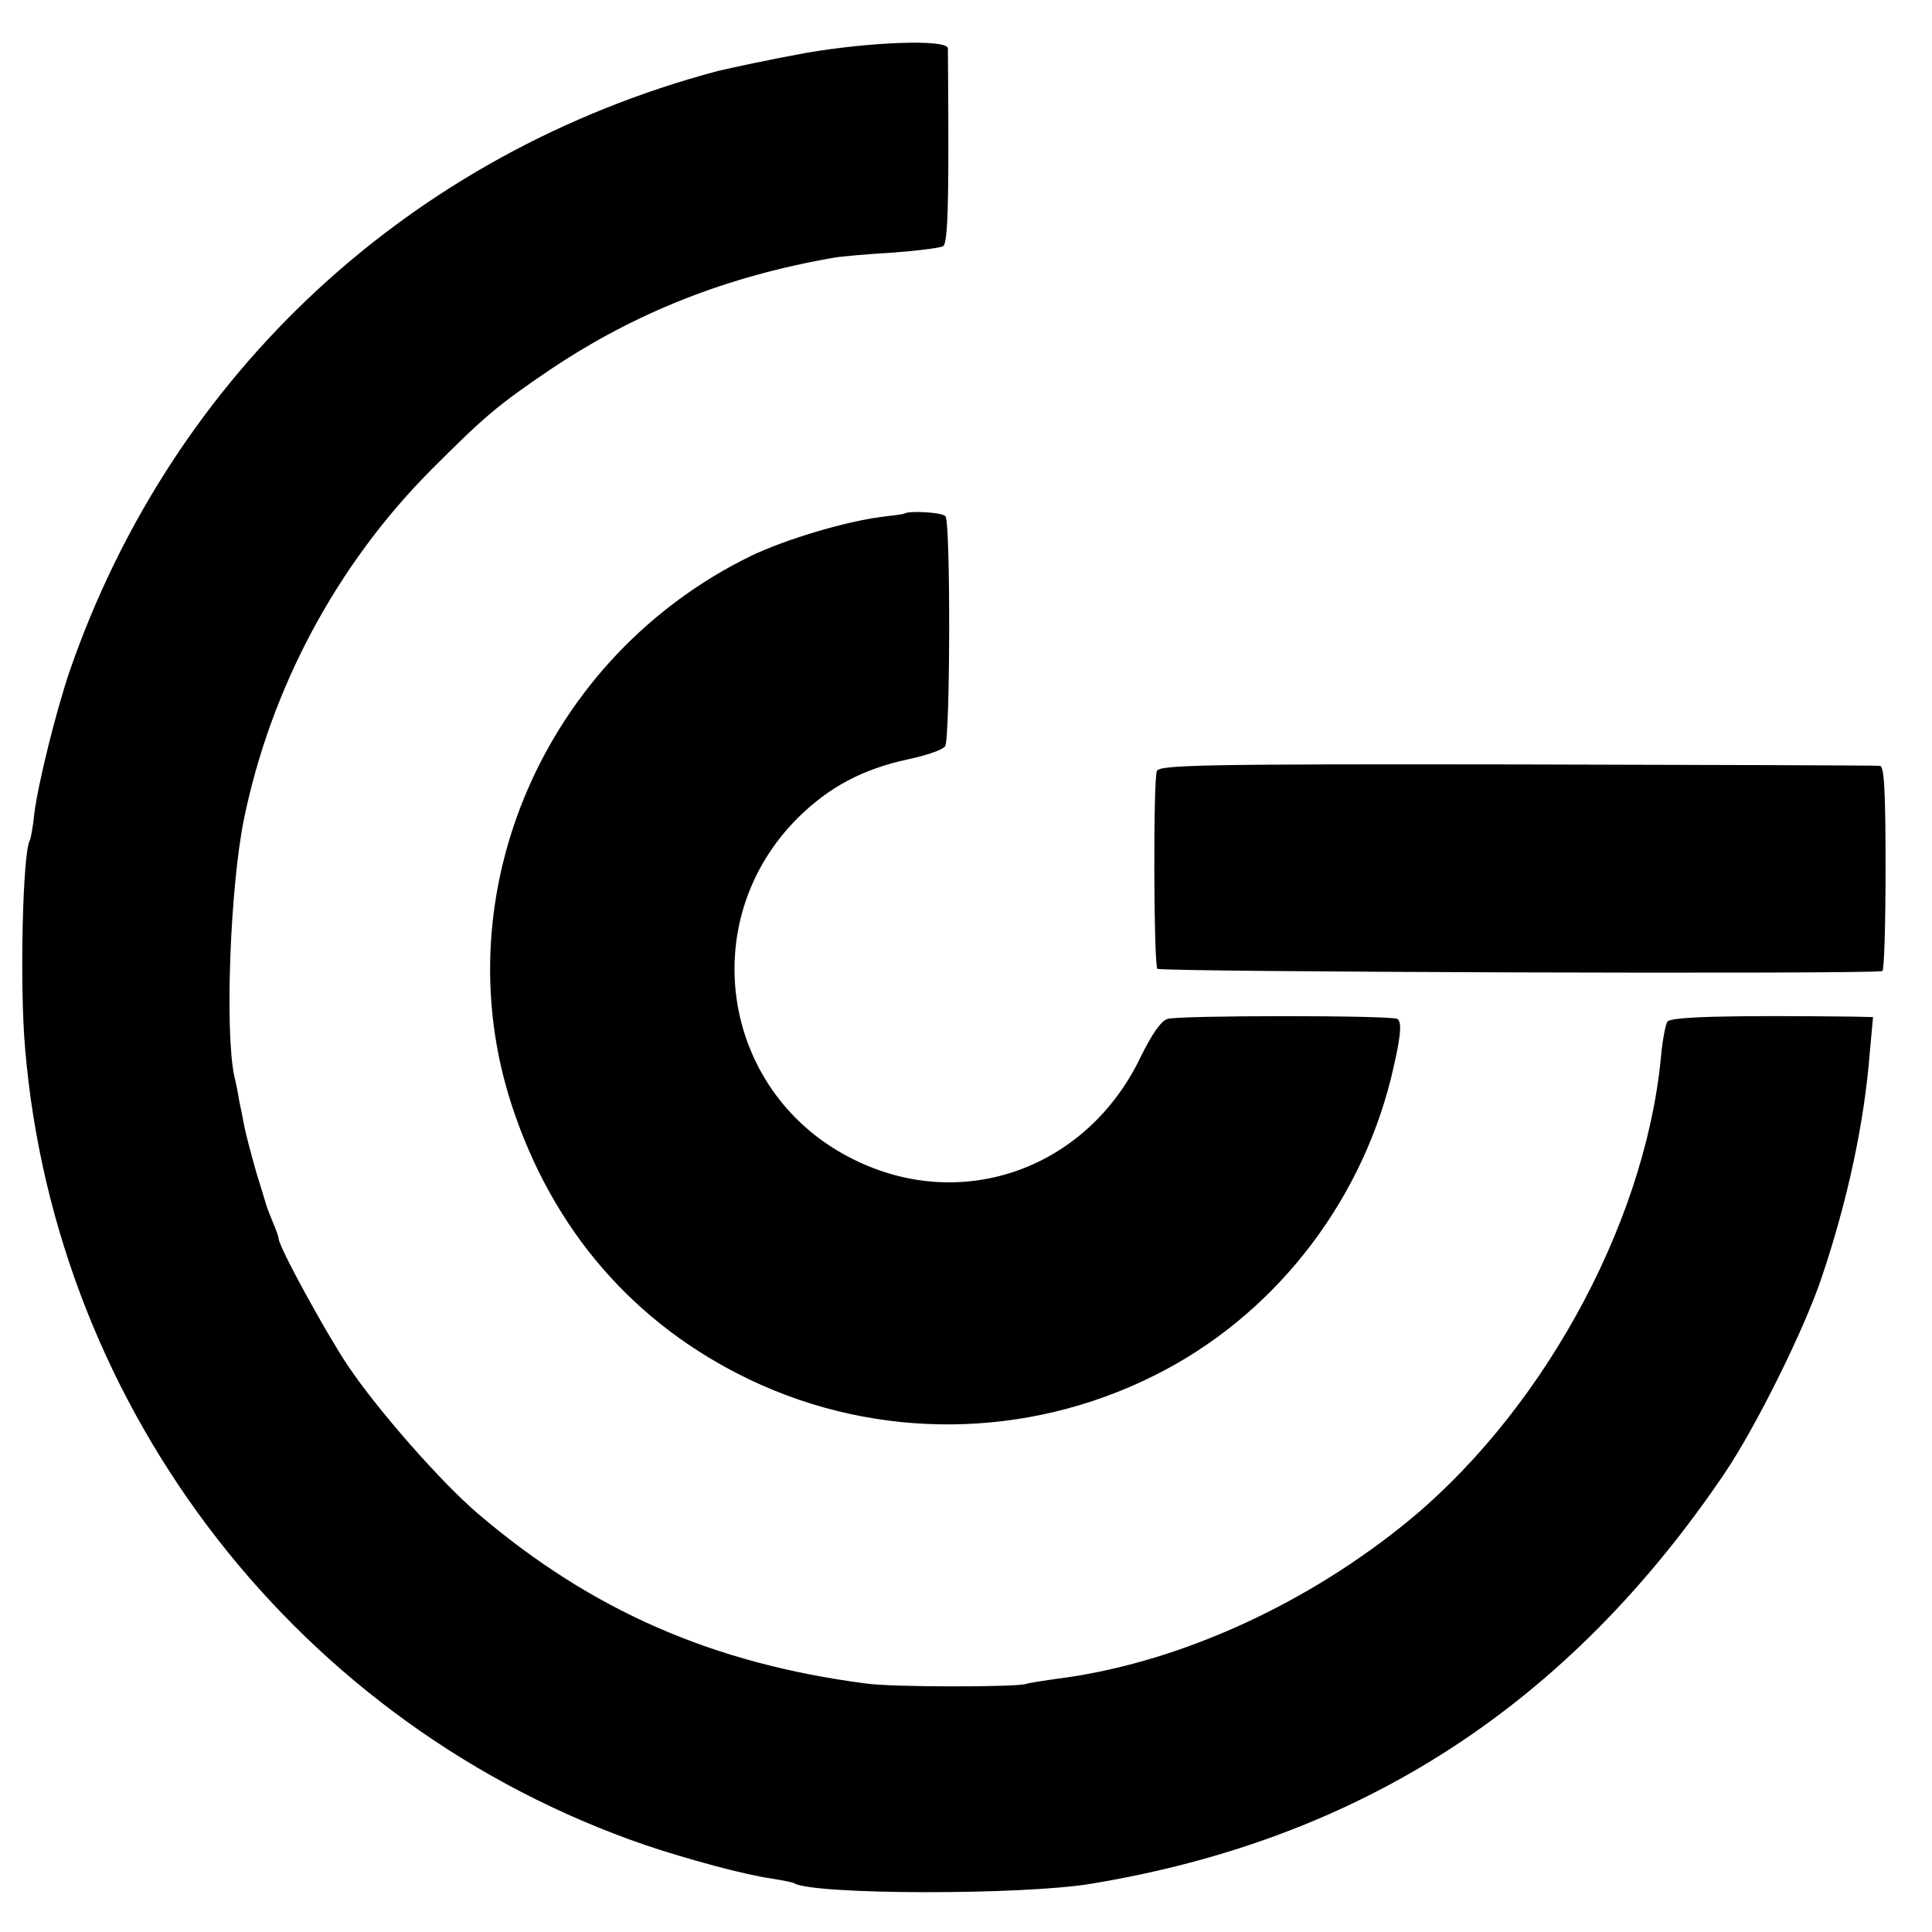
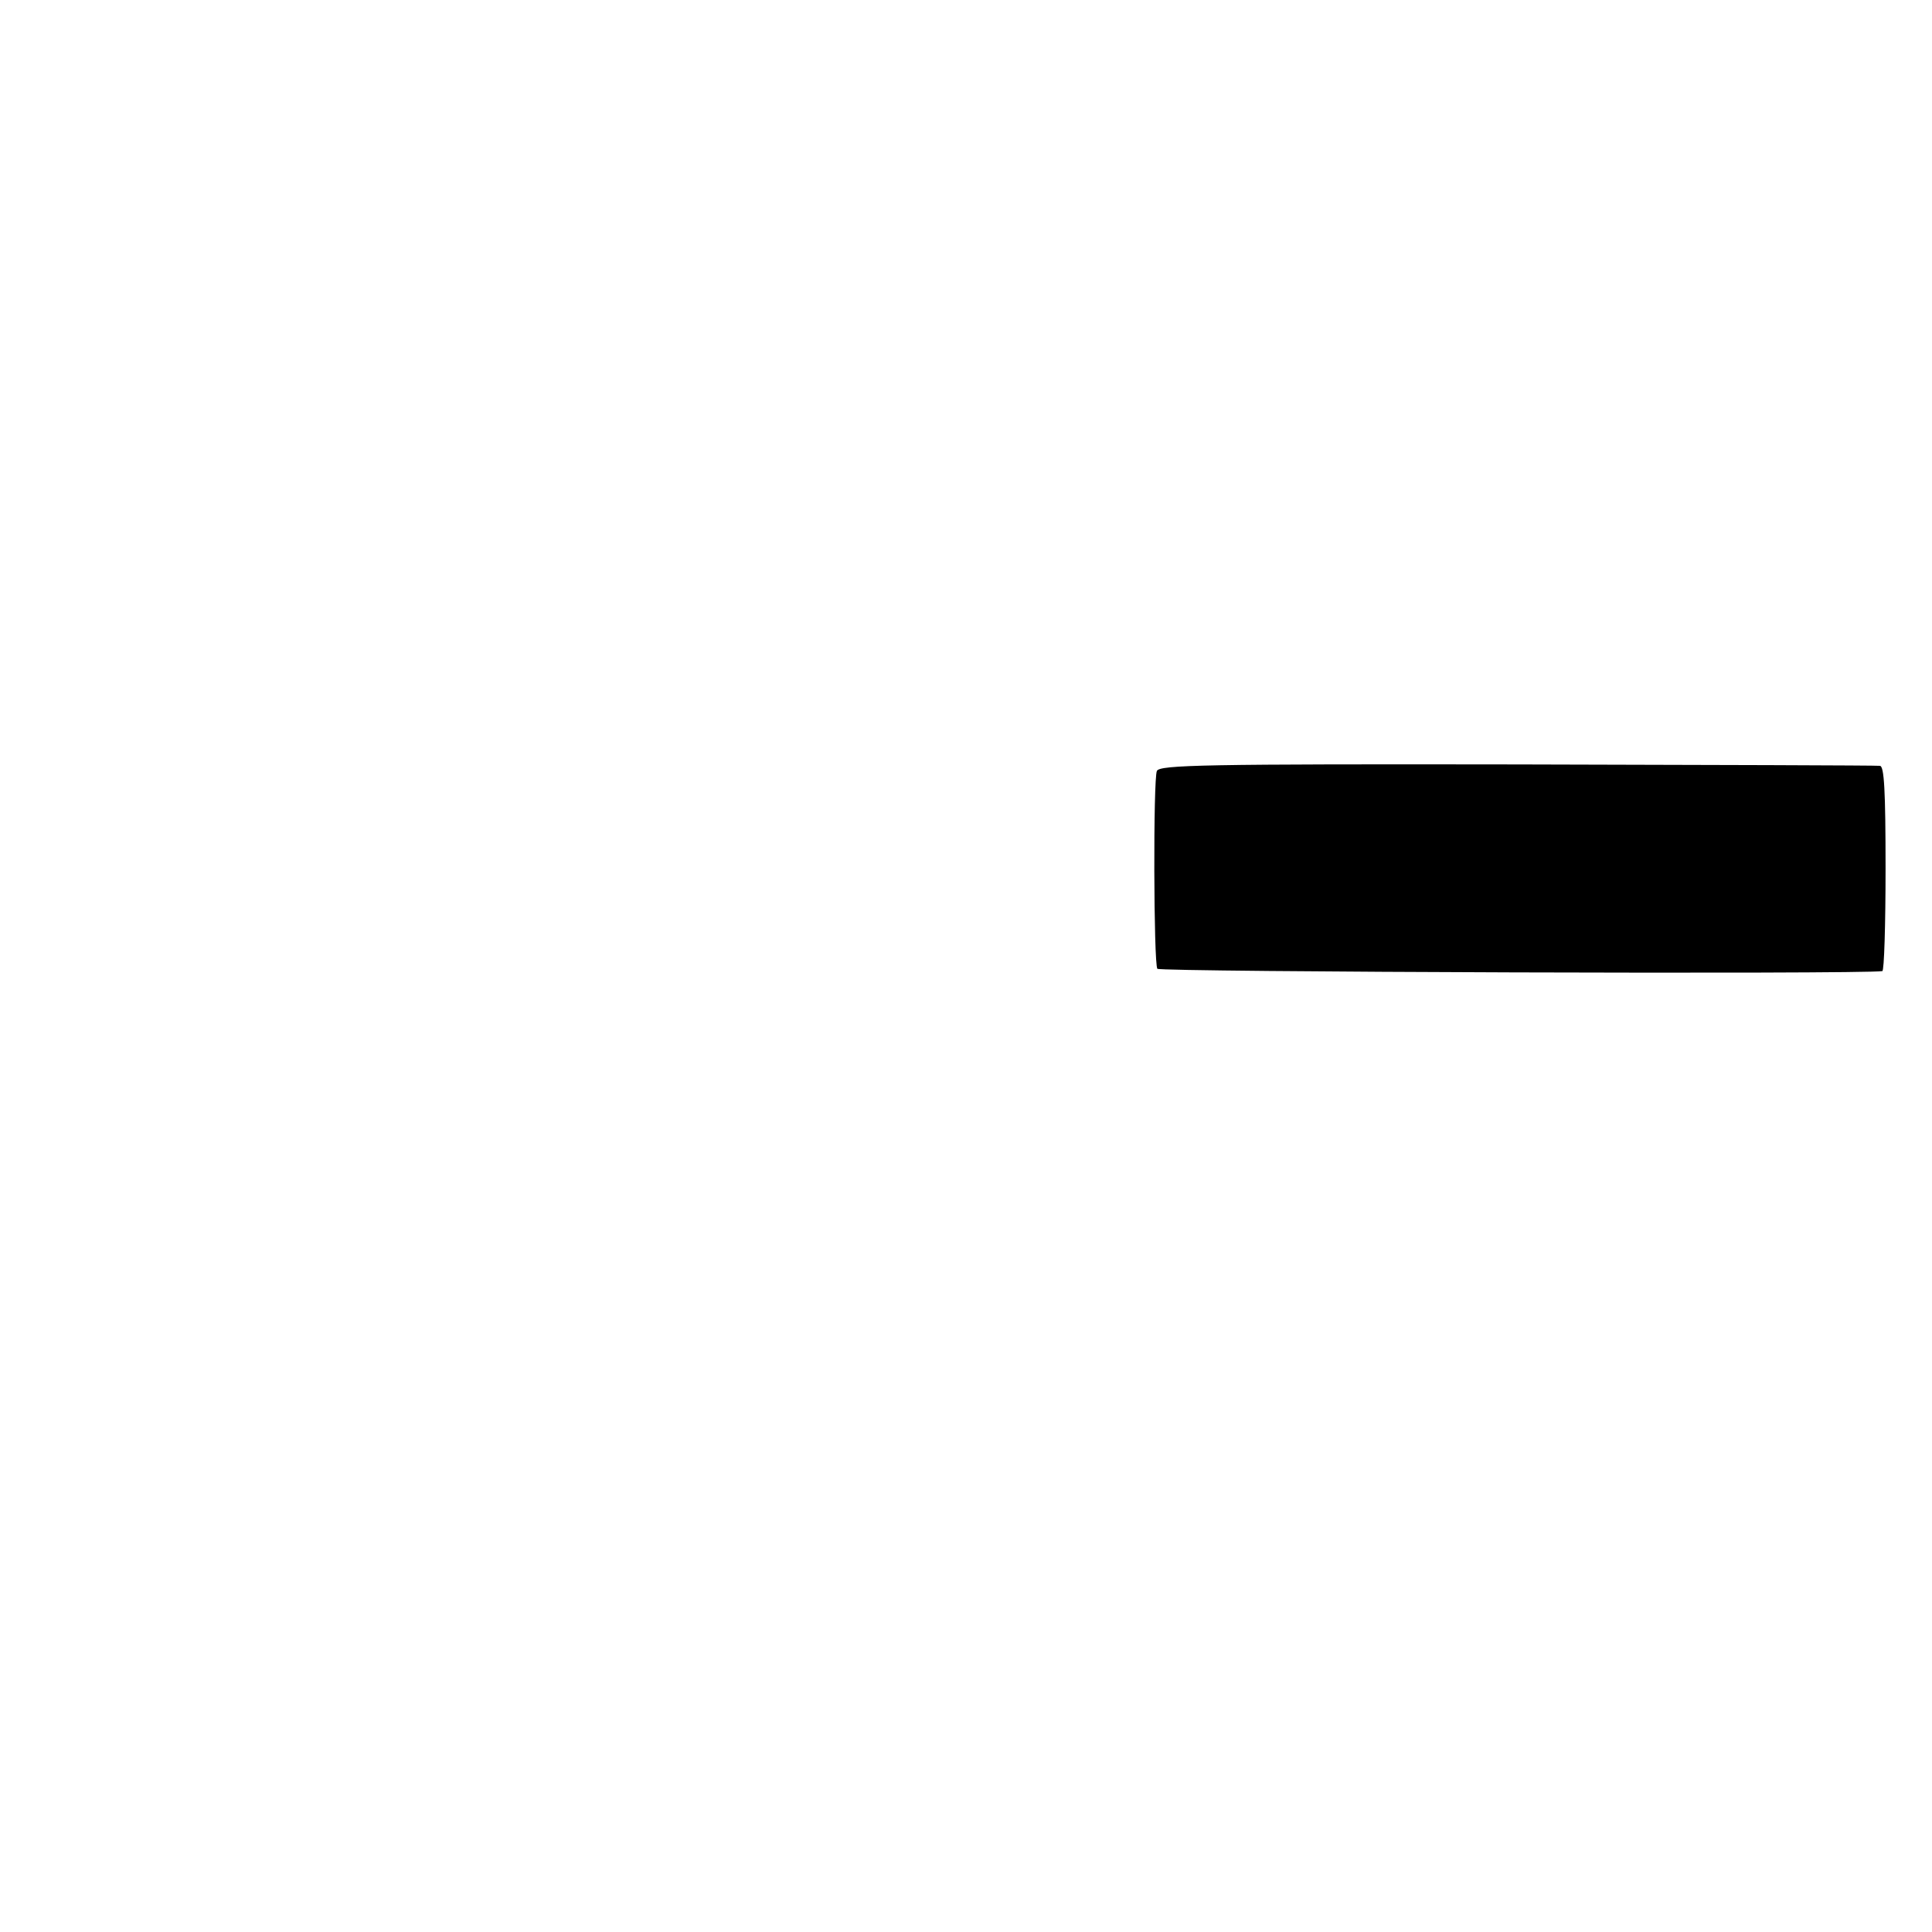
<svg xmlns="http://www.w3.org/2000/svg" version="1.0" width="416pt" height="416pt" viewBox="0 0 416 416" preserveAspectRatio="xMidYMid meet">
  <g transform="translate(0,416) scale(0.1,-0.1)" fill="#000000" stroke="none">
-     <path d="M1735 4046 c-71 -13 -157 -31 -190 -39 -660 -176 -1173 -650 -1395 -1292 -29 -85 -68 -242 -76 -306 -3 -30 -8 -56 -10 -59 -15 -27 -22 -309 -10 -447 66 -785 593 -1461 1336 -1716 89 -30 214 -64 272 -72 24 -4 45 -8 48 -10 40 -25 492 -26 640 -1 581 96 1027 385 1365 886 67 100 172 311 209 424 54 161 90 327 102 479 l7 77 -44 1 c-266 3 -392 0 -399 -11 -4 -7 -11 -43 -14 -80 -36 -364 -264 -774 -561 -1009 -221 -176 -492 -295 -741 -326 -27 -4 -56 -8 -65 -11 -25 -7 -289 -7 -344 1 -331 43 -592 158 -835 365 -79 67 -218 225 -282 321 -48 72 -148 255 -148 272 0 3 -5 18 -12 34 -6 15 -12 30 -13 33 -1 3 -11 37 -23 75 -11 39 -23 84 -26 100 -3 17 -8 41 -11 55 -2 14 -7 39 -11 55 -20 101 -8 406 21 550 58 283 199 548 404 754 115 115 143 139 257 216 182 122 379 200 609 240 17 3 74 8 127 11 53 4 102 10 109 14 8 6 11 64 11 211 0 112 -1 209 -1 215 -2 20 -167 14 -306 -10z" />
-     <path d="M1947 3054 c-1 -1 -23 -4 -49 -7 -78 -10 -206 -48 -281 -84 -443 -216 -665 -725 -515 -1183 88 -269 264 -472 513 -591 275 -131 596 -128 870 9 252 125 441 363 510 640 20 82 25 121 14 128 -13 8 -470 8 -495 0 -14 -4 -34 -33 -58 -82 -115 -240 -382 -336 -615 -222 -287 139 -348 514 -122 738 67 66 139 104 236 125 38 8 74 20 80 28 11 16 12 477 1 495 -5 9 -80 13 -89 6z" />
    <path d="M2491 2500 c-8 -18 -7 -413 1 -426 5 -7 1519 -12 1561 -5 4 0 7 100 7 221 0 169 -3 220 -12 221 -7 1 -359 2 -781 3 -675 1 -770 -1 -776 -14z" />
  </g>
</svg>